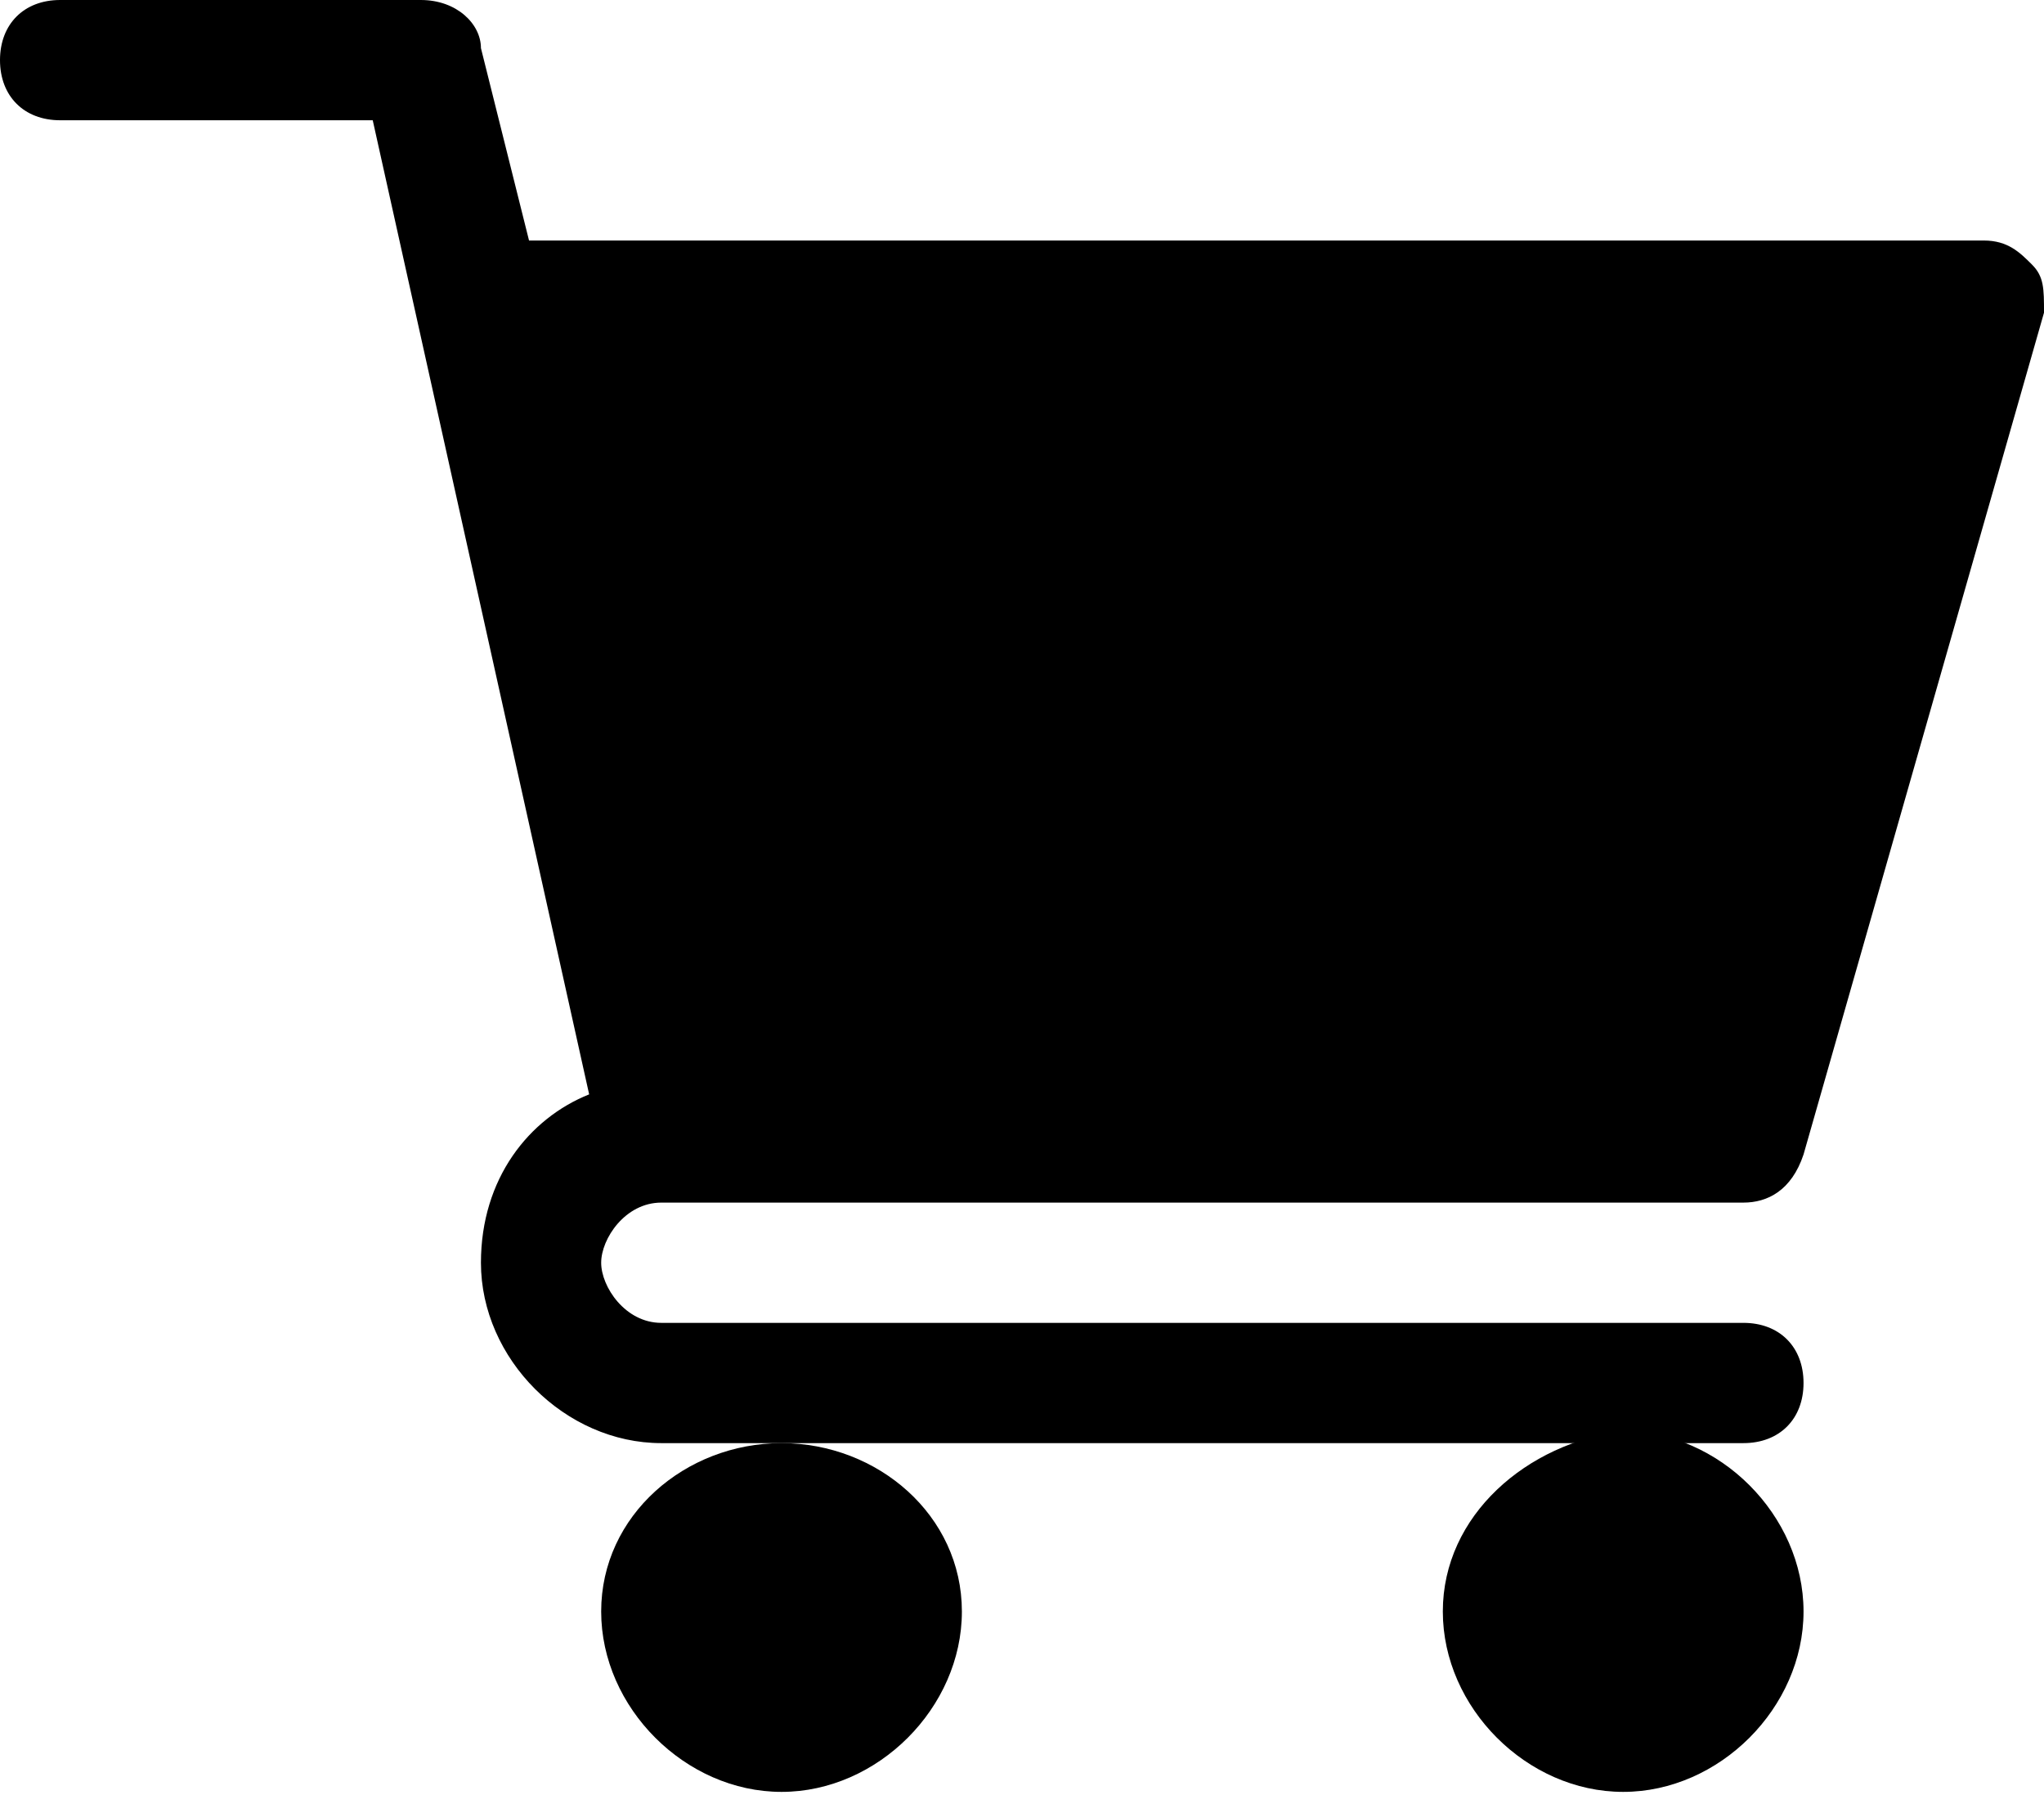
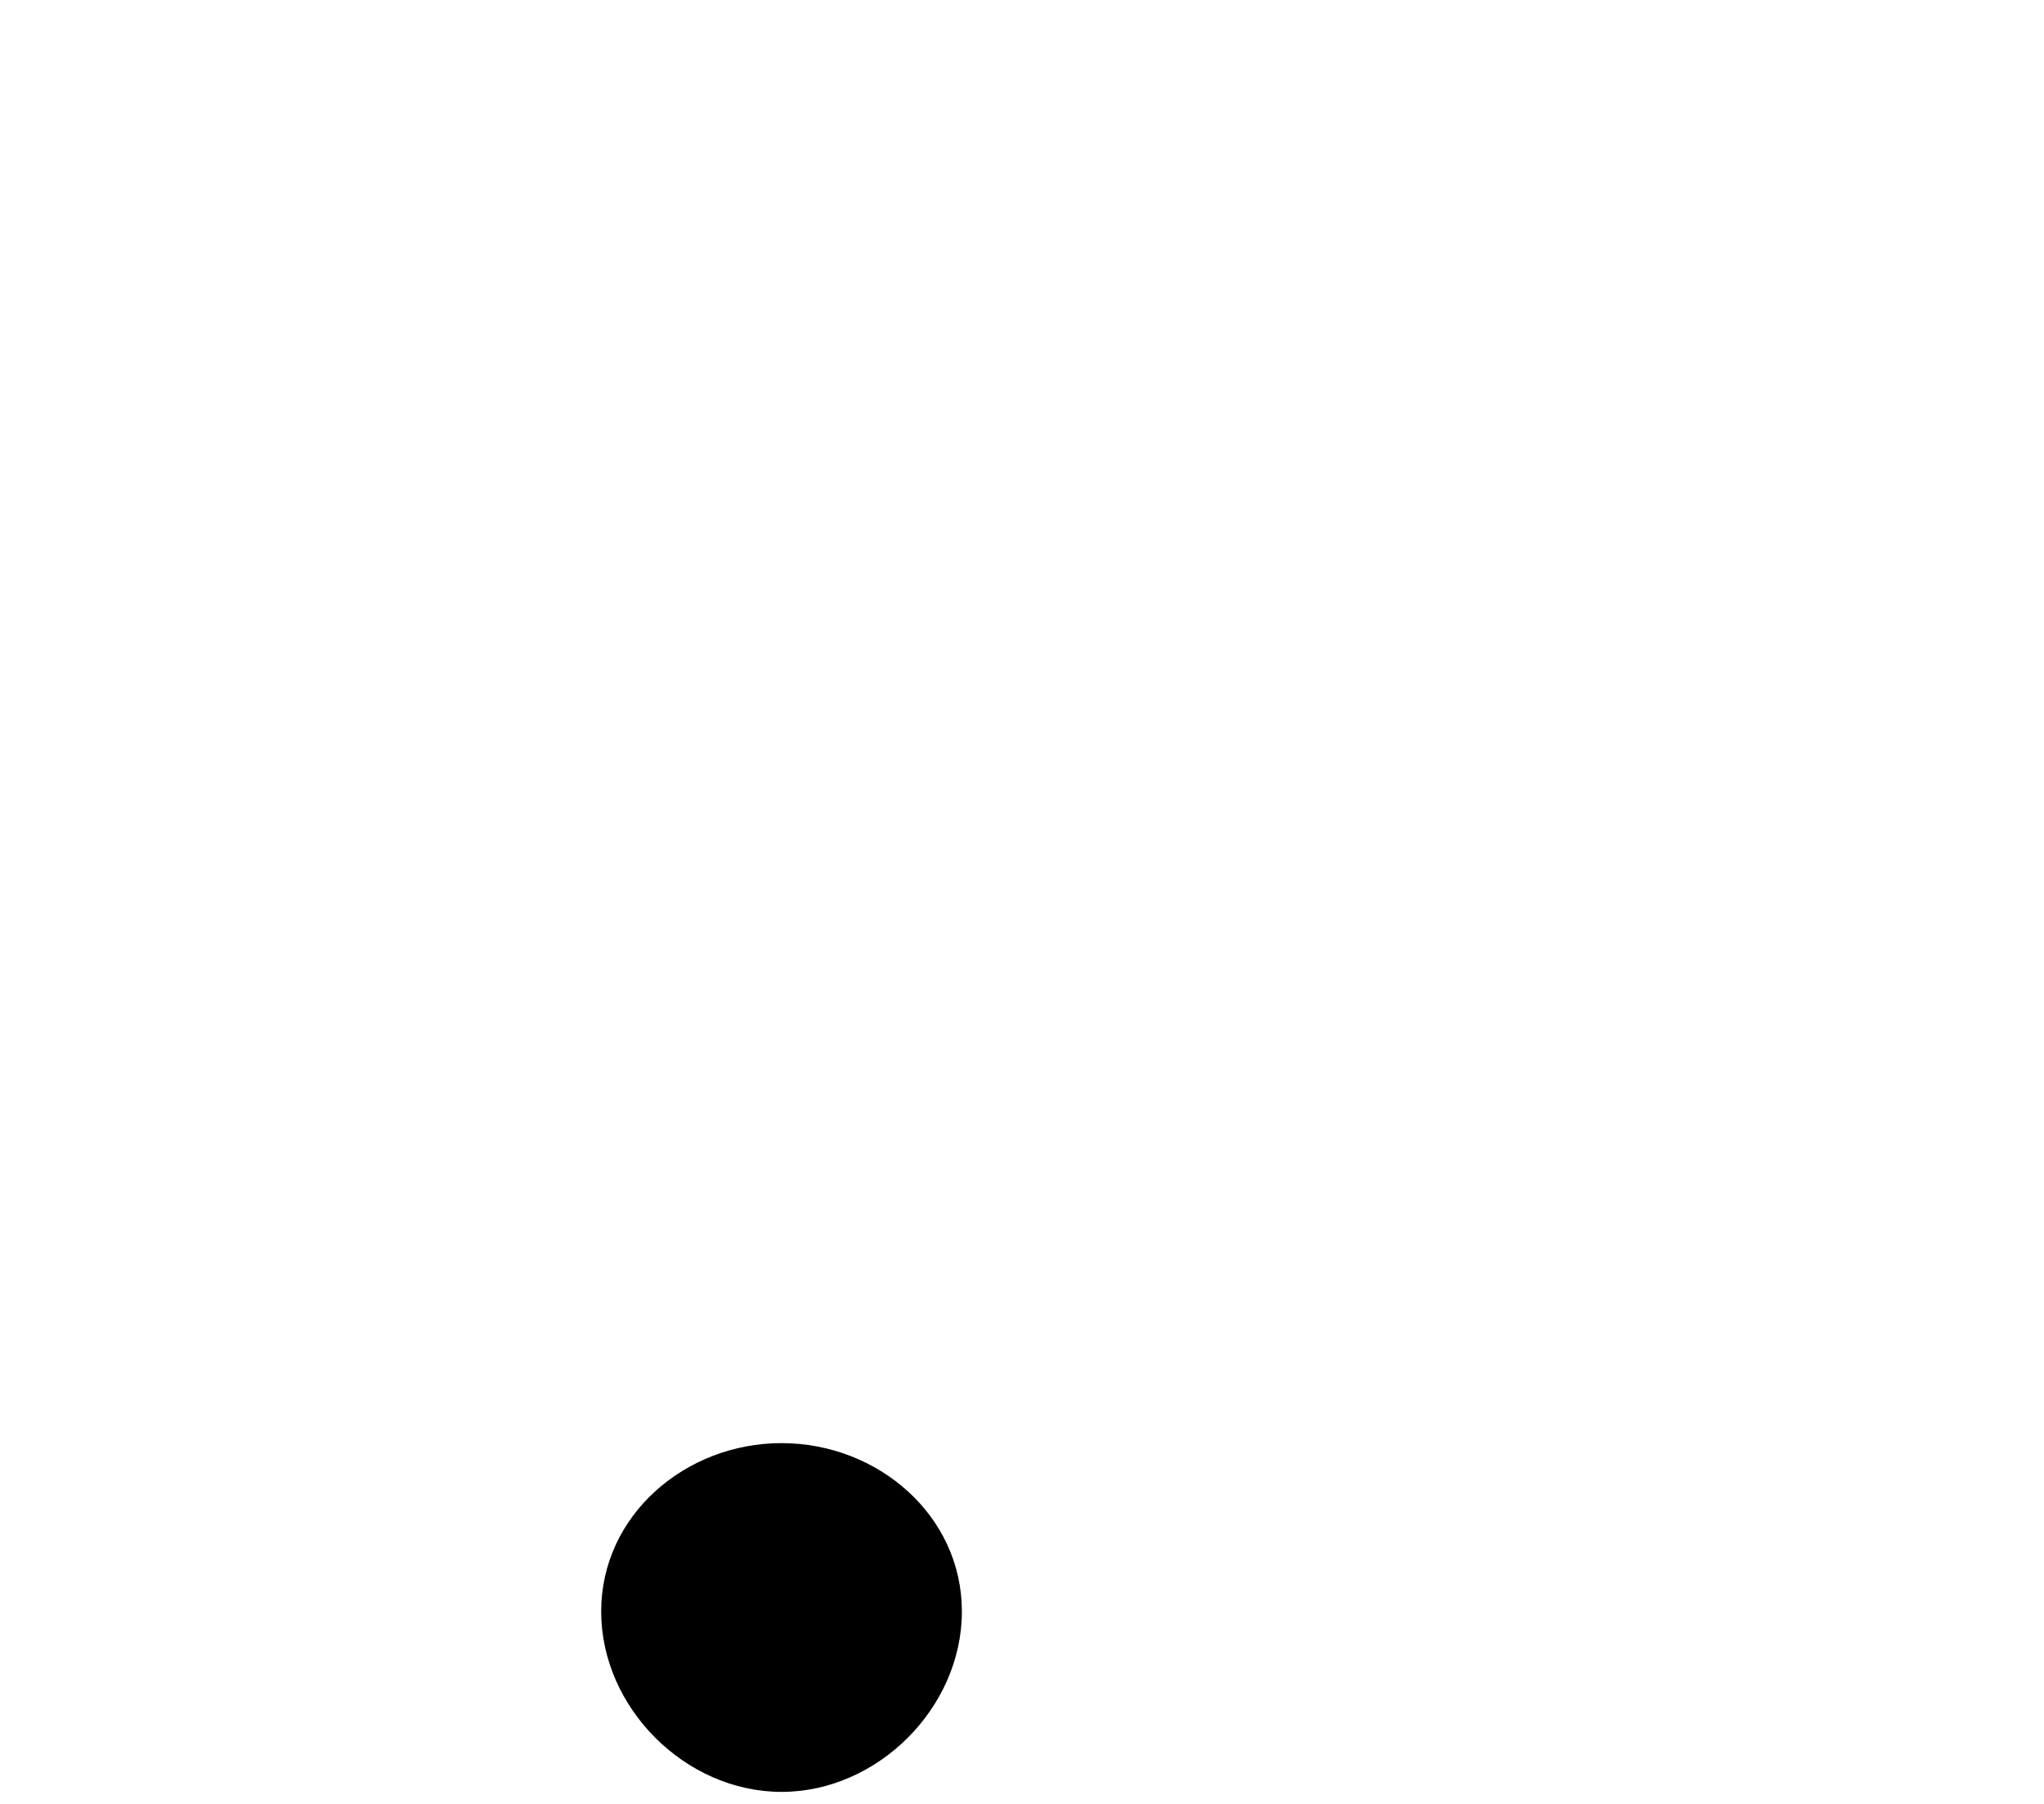
<svg xmlns="http://www.w3.org/2000/svg" version="1.1" id="Ebene_1" x="0px" y="0px" viewBox="0 0 17 15" style="enable-background:new 0 0 17 15;" xml:space="preserve">
  <style type="text/css">
	.st0{}
</style>
  <g id="Symbols">
    <g id="Icons_x2F_Shop-Dark" transform="translate(0, -1)">
      <g id="shopping-cart" transform="translate(0, 1)">
-         <path id="Path" class="st0" d="M5.5,10h9c0.2,0,0.4-0.1,0.5-0.4l2-7c0-0.2,0-0.3-0.1-0.4C16.8,2.1,16.7,2,16.5,2H4.4L4,0.4     C4,0.2,3.8,0,3.5,0h-3C0.2,0,0,0.2,0,0.5C0,0.8,0.2,1,0.5,1h2.6l1.8,8.1C4.4,9.3,4,9.8,4,10.5C4,11.3,4.7,12,5.5,12h9     c0.3,0,0.5-0.2,0.5-0.5c0-0.3-0.2-0.5-0.5-0.5h-9C5.2,11,5,10.7,5,10.5S5.2,10,5.5,10z" />
        <path id="Path_1_" class="st0" d="M5,13.4c0,0.8,0.7,1.5,1.5,1.5c0.8,0,1.5-0.7,1.5-1.5C8,12.6,7.3,12,6.5,12     C5.7,12,5,12.6,5,13.4z" />
-         <path id="Path_2_" class="st0" d="M12,13.4c0,0.8,0.7,1.5,1.5,1.5c0.8,0,1.5-0.7,1.5-1.5c0-0.8-0.7-1.5-1.5-1.5     C12.7,12,12,12.6,12,13.4z" />
      </g>
    </g>
  </g>
</svg>